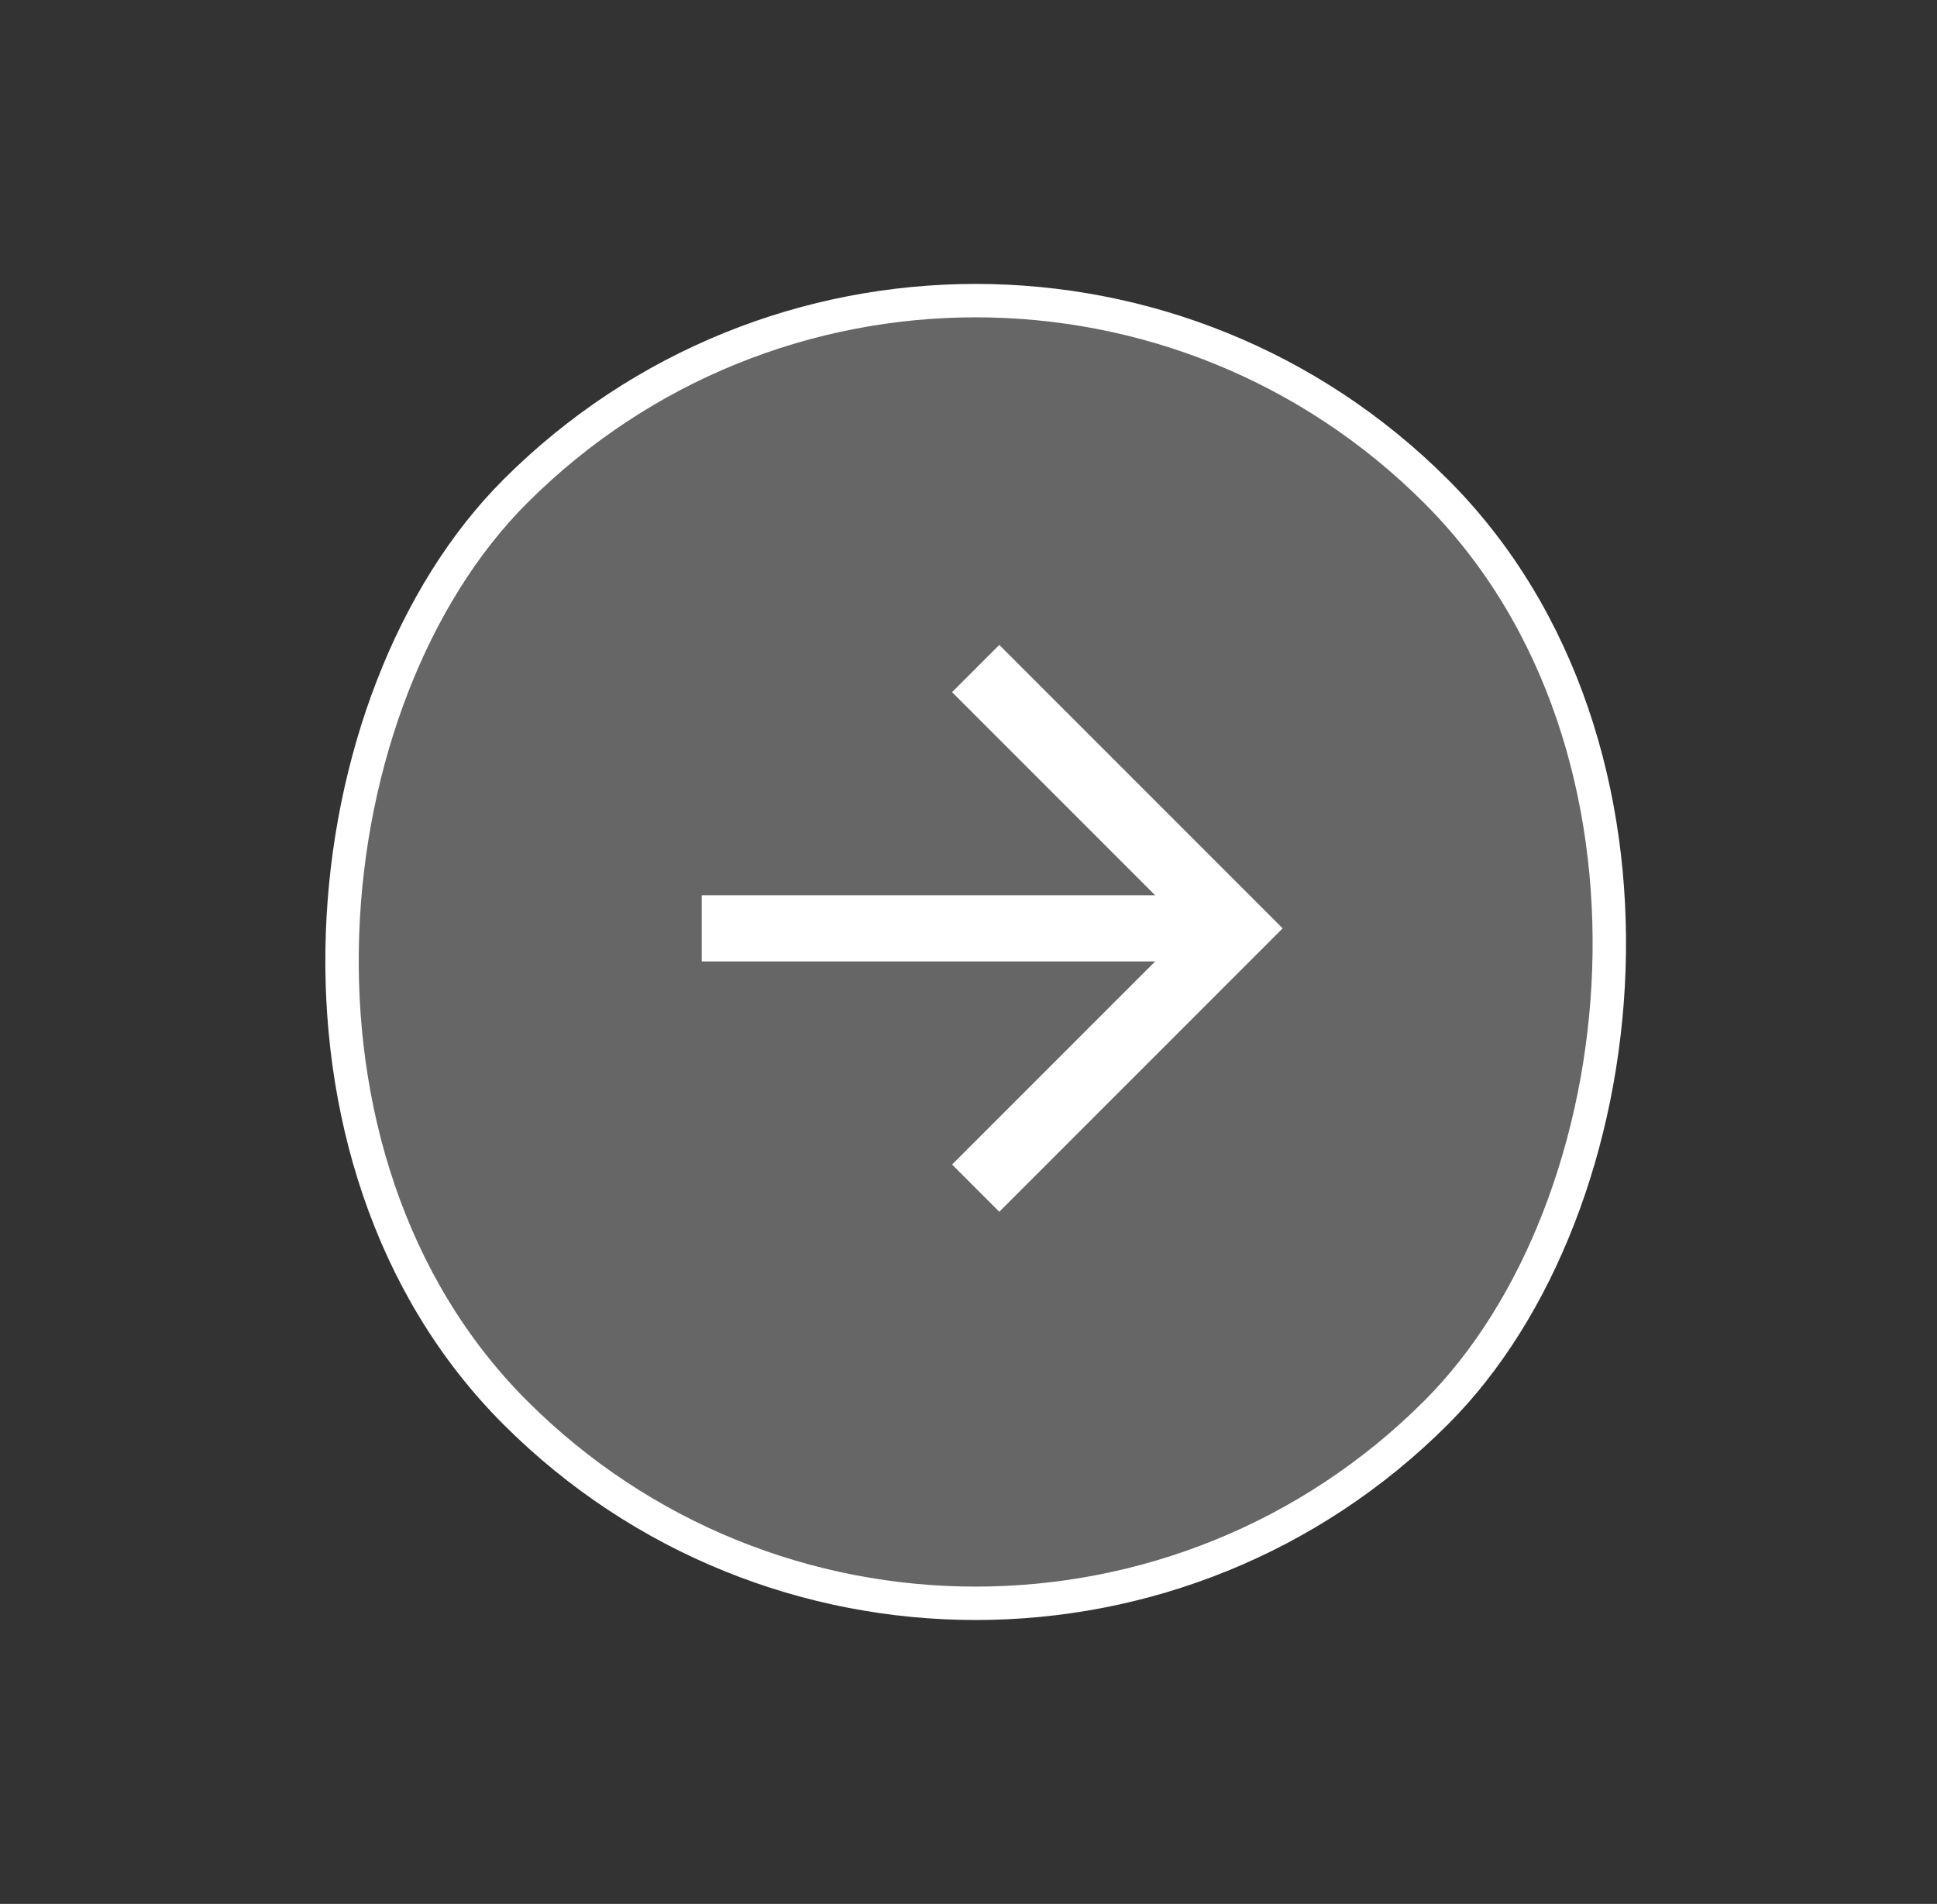
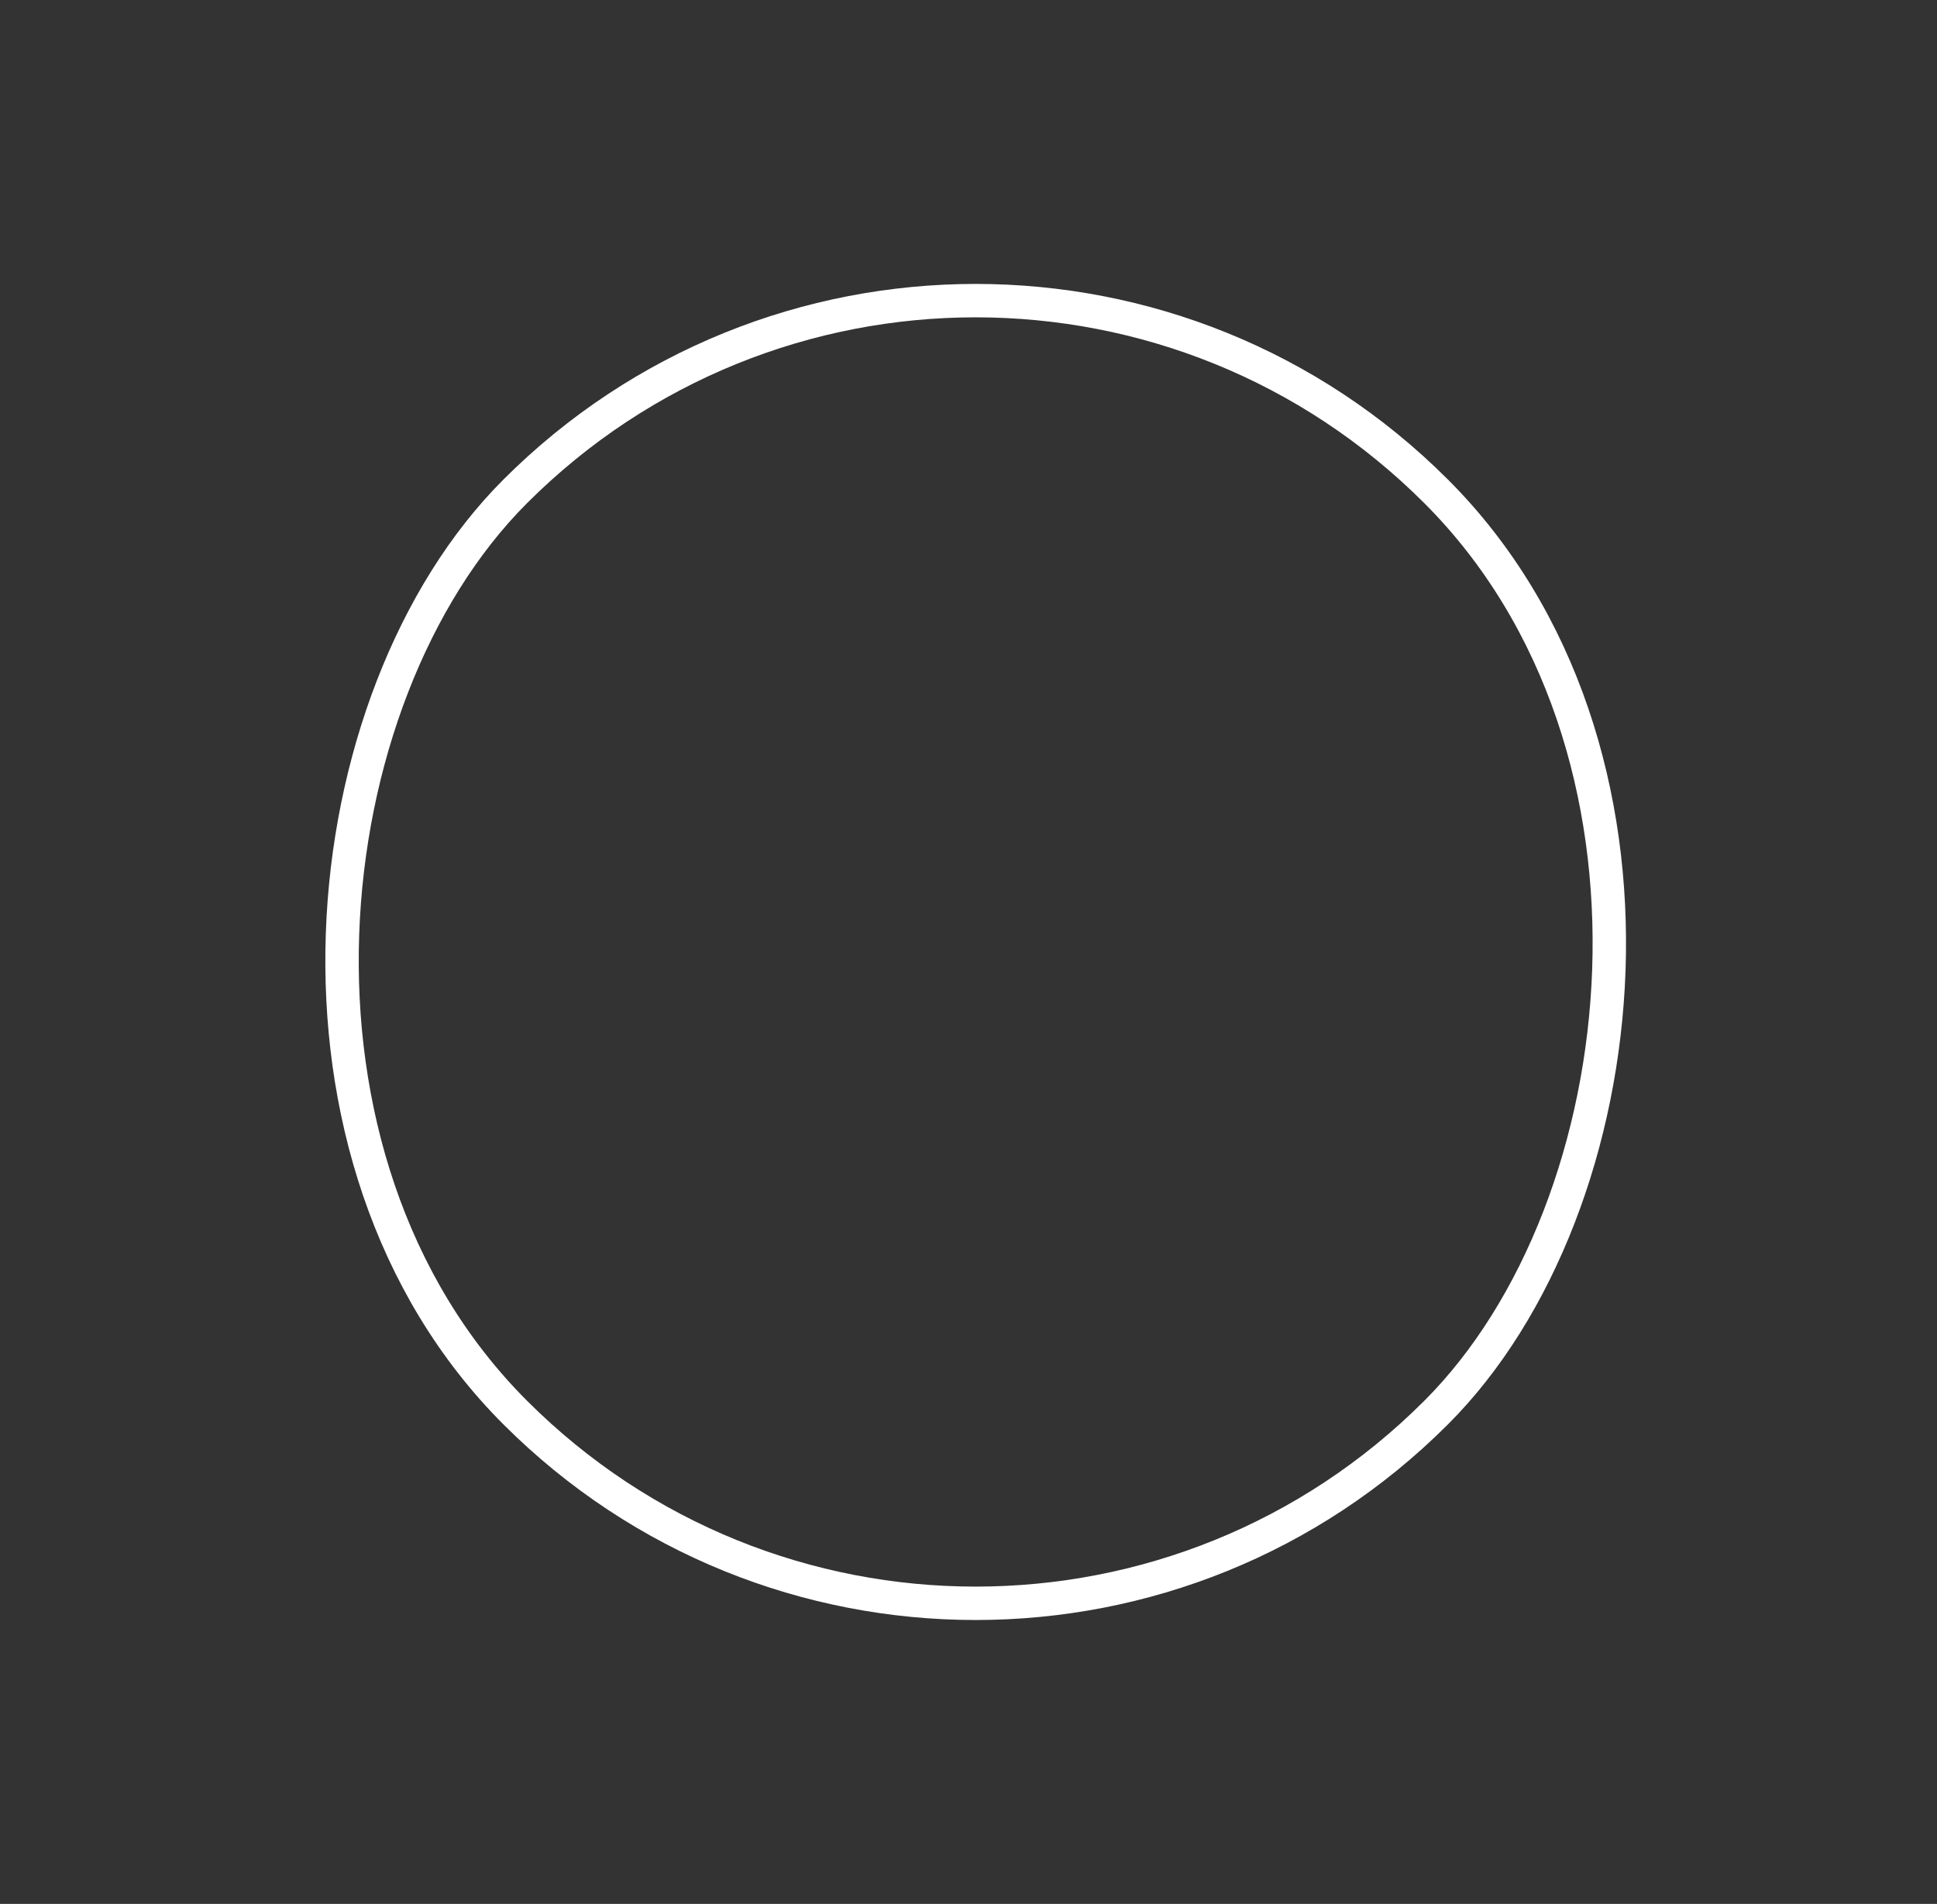
<svg xmlns="http://www.w3.org/2000/svg" width="58" height="57" viewBox="0 0 58 57" fill="none">
  <rect x="0" y="0" width="58" height="57" fill="#333333" stroke="none" />
-   <rect x="29.215" y="0.923" width="39" height="39" rx="19.5" transform="rotate(45 29.215 0.923)" fill="white" fill-opacity="0.25" />
  <rect x="29.215" y="0.923" width="39" height="39" rx="19.5" transform="rotate(45 29.215 0.923)" stroke="white" />
  <mask id="mask0_749_38035" style="mask-type:alpha" maskUnits="userSpaceOnUse" x="12" y="11" width="35" height="35">
-     <rect x="29.215" y="11.529" width="24" height="24" transform="rotate(45 29.215 11.529)" fill="#D9D9D9" />
-   </mask>
+     </mask>
  <g mask="url(#mask0_749_38035)">
    <path d="M21.012 28.783L21.012 26.803H34.589L28.508 20.722L29.922 19.308L38.407 27.793L29.922 36.278L28.508 34.864L34.589 28.783L21.012 28.783Z" fill="white" />
  </g>
</svg>